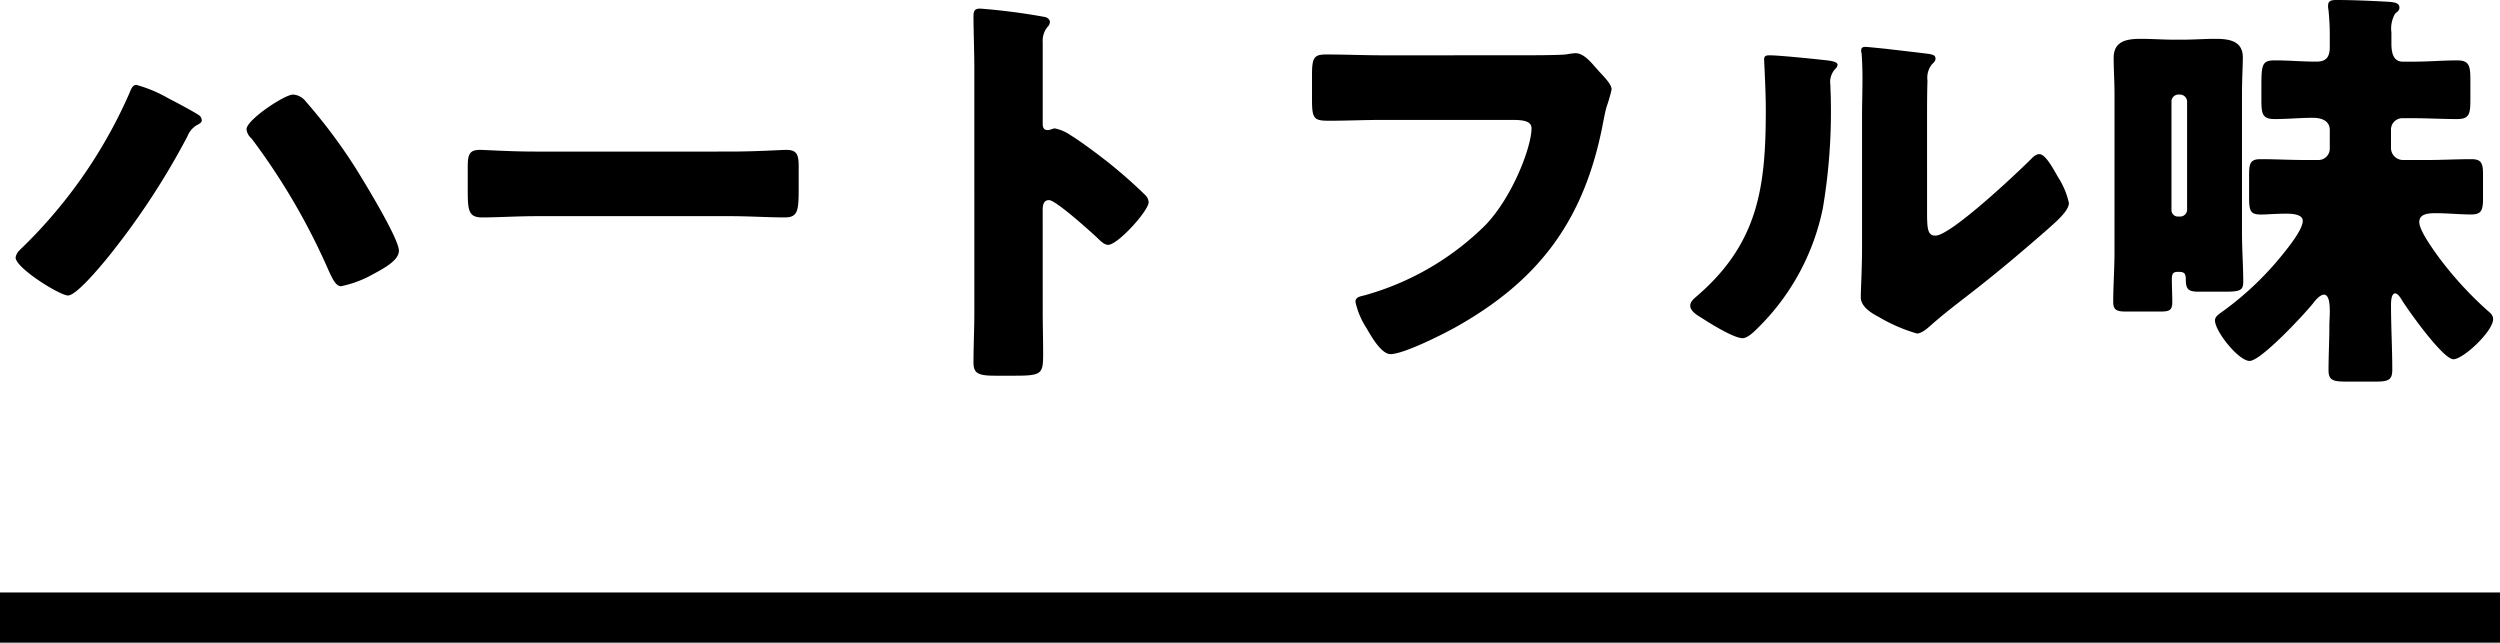
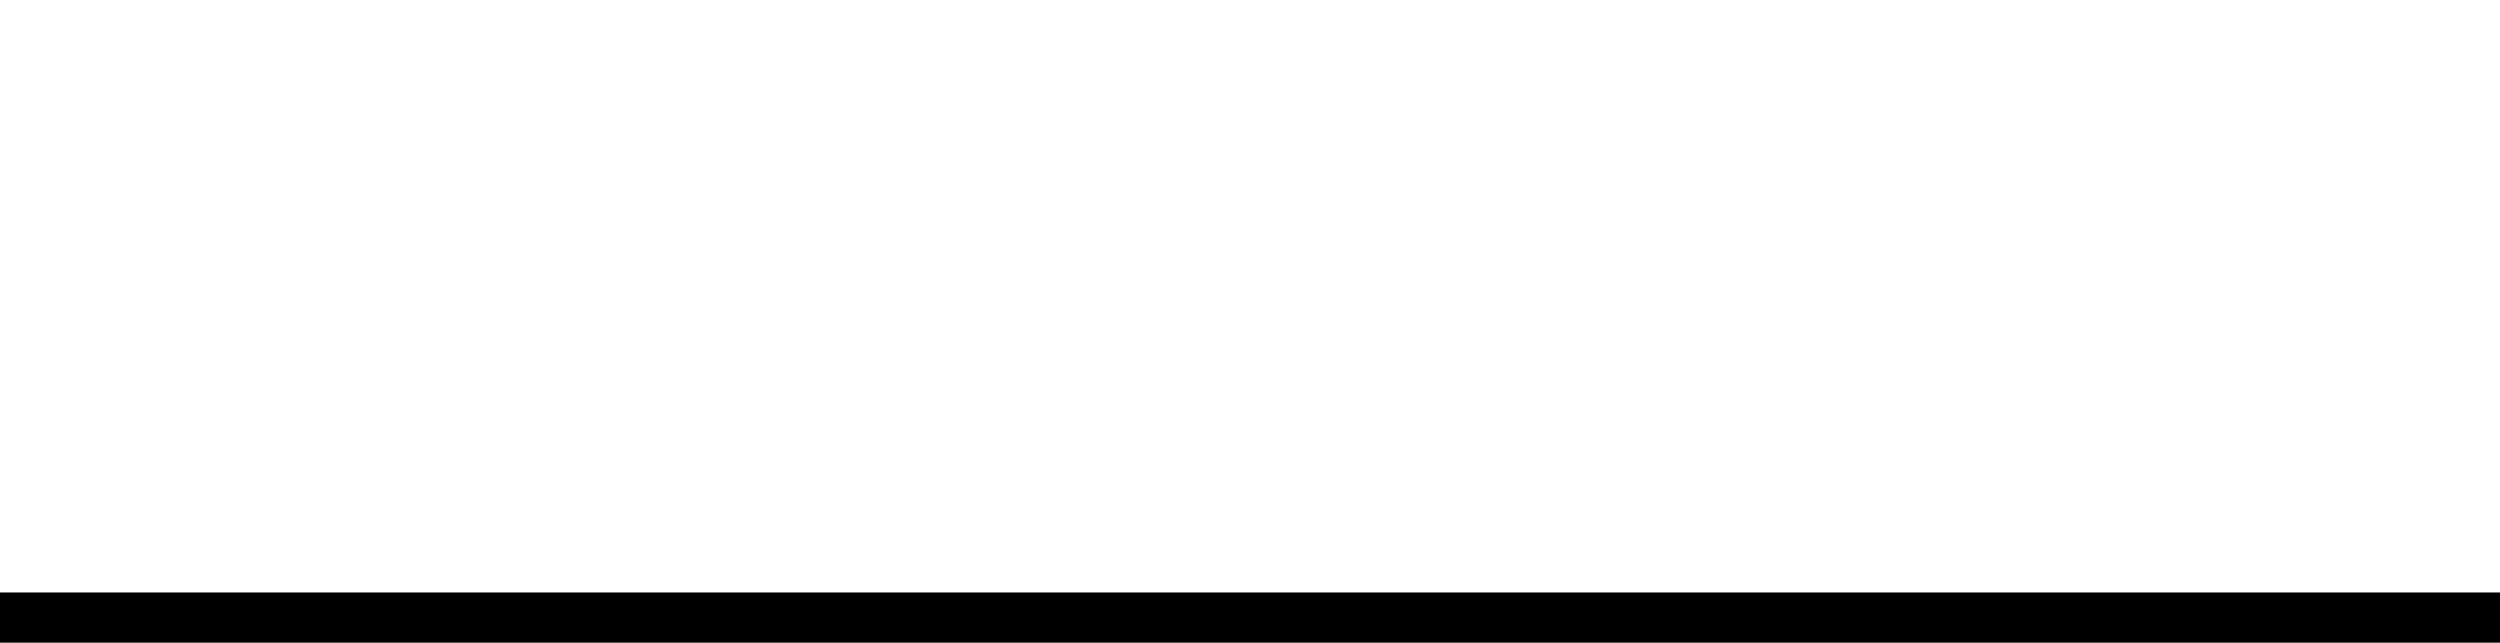
<svg xmlns="http://www.w3.org/2000/svg" width="248.734" height="63.944" viewBox="0 0 248.734 63.944">
  <g id="グループ_2753" data-name="グループ 2753" transform="translate(-0.5 -25.056)">
    <line id="線_26" data-name="線 26" x2="248.734" transform="translate(0.5 86.5)" fill="none" stroke="#000" stroke-width="5" />
-     <path id="パス_1520" data-name="パス 1520" d="M13.566-26.5c-.378,0-.546.462-.714.882A48.648,48.648,0,0,1,1.932-10.038a1.324,1.324,0,0,0-.378.714c0,1.05,4.41,3.78,5.208,3.78.84,0,3.192-2.856,3.822-3.612a74.106,74.106,0,0,0,8.064-12.222,2.213,2.213,0,0,1,1.05-1.176c.168-.084.378-.21.378-.42a.746.746,0,0,0-.168-.42c-.336-.294-2.646-1.512-3.15-1.764A13.666,13.666,0,0,0,13.566-26.5Zm15.582.966c-.84,0-4.62,2.52-4.62,3.444a1.364,1.364,0,0,0,.5.924A65.592,65.592,0,0,1,32.718-7.98c.336.714.672,1.512,1.218,1.512A10.862,10.862,0,0,0,37-7.6C38.178-8.232,39.69-9.03,39.69-10c0-1.218-3.528-6.972-4.368-8.316a54.4,54.4,0,0,0-4.914-6.552A1.724,1.724,0,0,0,29.148-25.536Zm24.192,5.67c-2.646,0-5-.168-5.586-.168-1.092,0-1.218.5-1.218,1.764v1.932c0,2.226,0,3.024,1.428,3.024,1.554,0,3.528-.126,5.376-.126H72.66c1.848,0,3.78.126,5.418.126,1.344,0,1.386-.714,1.386-3.024v-2.016c0-1.218-.168-1.68-1.26-1.68-.378,0-3.066.168-5.544.168Zm50.4,5.838c0-.42.042-1.008.63-1.008.672,0,4.116,3.108,4.83,3.78.252.252.672.672,1.05.672.966,0,4.032-3.4,4.032-4.242a1.081,1.081,0,0,0-.294-.672,49.714,49.714,0,0,0-3.864-3.4c-.546-.42-2.268-1.764-3.612-2.6a4.333,4.333,0,0,0-1.554-.672c-.21,0-.462.168-.714.168-.462,0-.5-.378-.5-.588v-8.148a2.188,2.188,0,0,1,.462-1.512.732.732,0,0,0,.252-.5c0-.252-.21-.42-.462-.5a62.37,62.37,0,0,0-6.468-.84c-.588,0-.672.252-.672.8,0,1.3.084,3.486.084,5.208V-3.864c0,1.68-.084,3.318-.084,5,0,1.092.5,1.3,2.184,1.3h1.89c2.73,0,2.856-.168,2.856-2.184,0-1.428-.042-2.814-.042-4.2Zm33.936-15.414c-1.89,0-3.822-.084-5.712-.084-1.176,0-1.428.252-1.428,1.974v2.478c0,1.932.168,2.142,1.68,2.142,1.764,0,3.57-.084,5.334-.084h12.936c1.092,0,1.89.126,1.89.84,0,1.806-1.848,6.762-4.578,9.618a27.531,27.531,0,0,1-12.1,7.014c-.378.084-.84.168-.84.63a7.826,7.826,0,0,0,1.092,2.6c.462.8,1.47,2.6,2.394,2.6,1.3,0,5.124-1.932,6.342-2.6,8.232-4.578,12.726-10.416,14.658-19.656.168-.8.294-1.6.5-2.352a14.47,14.47,0,0,0,.5-1.722c0-.462-.546-1.05-1.176-1.722l-.672-.756c-.63-.714-1.176-1.134-1.764-1.134a8.061,8.061,0,0,0-.924.126c-.84.084-3.612.084-4.62.084Zm38.388,0c-.336,0-.546.042-.546.42,0,.168.168,3.066.168,5,0,7.644-.714,13.272-6.888,18.564-.294.252-.63.546-.63.924,0,.546.714.966,1.134,1.218.84.546,3.192,2.016,4.074,2.016.546,0,1.26-.756,1.722-1.218A23.206,23.206,0,0,0,181.356-14.2a57.412,57.412,0,0,0,.8-10.752c0-.5-.042-1.008-.042-1.512a1.925,1.925,0,0,1,.462-1.6.714.714,0,0,0,.252-.42c0-.336-.672-.42-1.47-.5C180.264-29.106,176.946-29.442,176.064-29.442Zm15.666,6.3c0-1.26,0-2.52.042-3.78a2.154,2.154,0,0,1,.42-1.6c.168-.168.378-.336.378-.588,0-.336-.252-.378-.588-.462-.588-.084-3.528-.42-4.2-.5-.336-.042-2.058-.21-2.142-.21-.252,0-.462.042-.462.336a.925.925,0,0,0,.042.336c.042.546.084,1.47.084,2.436,0,1.3-.042,2.688-.042,3.528v13.188c0,2.352-.126,4.242-.126,5.082,0,.966,1.092,1.6,1.806,1.974a16.363,16.363,0,0,0,3.78,1.638c.5,0,1.134-.588,1.554-.966,1.68-1.47,3.486-2.772,5.208-4.158,2.058-1.638,4.032-3.318,6.006-5.04.084-.084.252-.21.378-.336.756-.672,1.974-1.722,1.974-2.478a7.826,7.826,0,0,0-1.092-2.6c-.546-.966-1.26-2.268-1.848-2.268-.378,0-.672.336-.882.546-1.344,1.344-7.938,7.56-9.45,7.56-.756,0-.84-.588-.84-2.31Zm47.334-5.67c-.63,0-1.134-.378-1.134-1.764V-31.71a2.963,2.963,0,0,1,.378-1.89c.21-.168.42-.294.42-.588,0-.42-.378-.546-1.26-.588-1.512-.084-3.444-.168-4.914-.168-.462,0-.924,0-.924.546a1.723,1.723,0,0,0,.042.462,25.527,25.527,0,0,1,.126,2.562v1.092c0,1.008-.336,1.47-1.344,1.47-1.386,0-2.73-.126-4.116-.126-1.344,0-1.344.462-1.344,2.9v1.05c0,1.428.126,1.89,1.344,1.89,1.26,0,2.52-.126,3.78-.126.8,0,1.68.252,1.68,1.218v1.848a1.129,1.129,0,0,1-1.134,1.134H229.4c-1.512,0-2.982-.084-4.494-.084-.966,0-1.134.378-1.134,1.512V-15.2c0,1.344.21,1.6,1.218,1.6.546,0,1.344-.084,2.52-.084.5,0,1.6.042,1.6.714,0,.84-1.344,2.52-1.848,3.15A30.955,30.955,0,0,1,221.3-4.074c-.588.42-.924.63-.924,1.008,0,1.092,2.352,4.032,3.444,4.032,1.134,0,5.46-4.662,6.3-5.712.21-.294.714-.882,1.092-.882.5,0,.588.84.588,1.68,0,.5-.042.966-.042,1.344,0,1.47-.084,2.982-.084,4.494,0,1.05.5,1.134,1.89,1.134h2.73c1.3,0,1.722-.126,1.722-1.176,0-2.142-.126-4.284-.126-6.426,0-.252,0-1.176.42-1.176.21,0,.462.336.588.546C239.526-4.158,243.054.8,244.1.8c.966,0,3.948-2.772,3.948-3.99,0-.42-.294-.63-.588-.882A35.8,35.8,0,0,1,242.382-9.7c-.462-.672-1.68-2.352-1.68-3.15,0-.882,1.05-.882,1.68-.882,1.176,0,2.352.126,3.486.126,1.008,0,1.176-.42,1.176-1.554v-2.52c0-1.05-.21-1.428-1.134-1.428-1.512,0-2.982.084-4.494.084h-2.352a1.2,1.2,0,0,1-1.176-1.176v-1.806a1.136,1.136,0,0,1,1.218-1.176H240.2c1.386,0,2.814.084,4.242.084,1.218,0,1.344-.462,1.344-1.89v-2.058c0-1.344-.126-1.89-1.3-1.89-1.428,0-2.856.126-4.284.126ZM210.378-9.786c0,1.638-.126,3.276-.126,4.914,0,.84.462.924,1.3.924h3.4c.882,0,1.176-.126,1.176-.924,0-.756-.042-1.512-.042-2.268,0-.462.042-.756.588-.756s.8.042.8.756c0,.966.252,1.218,1.26,1.218H221.3c1.6,0,1.89-.126,1.89-1.008,0-1.428-.126-3.15-.126-4.872V-25.578c0-1.47.084-2.94.084-3.654,0-1.68-1.428-1.848-2.73-1.848-1.092,0-2.184.084-3.276.084h-.84c-1.092,0-2.184-.084-3.276-.084-1.344,0-2.73.168-2.73,1.89,0,1.176.084,2.394.084,3.612Zm5.67-15.078a.691.691,0,0,1,.672-.672h.21a.723.723,0,0,1,.672.672V-14.07a.691.691,0,0,1-.672.672h-.21a.639.639,0,0,1-.672-.672Z" transform="translate(0.5 60)" />
  </g>
</svg>